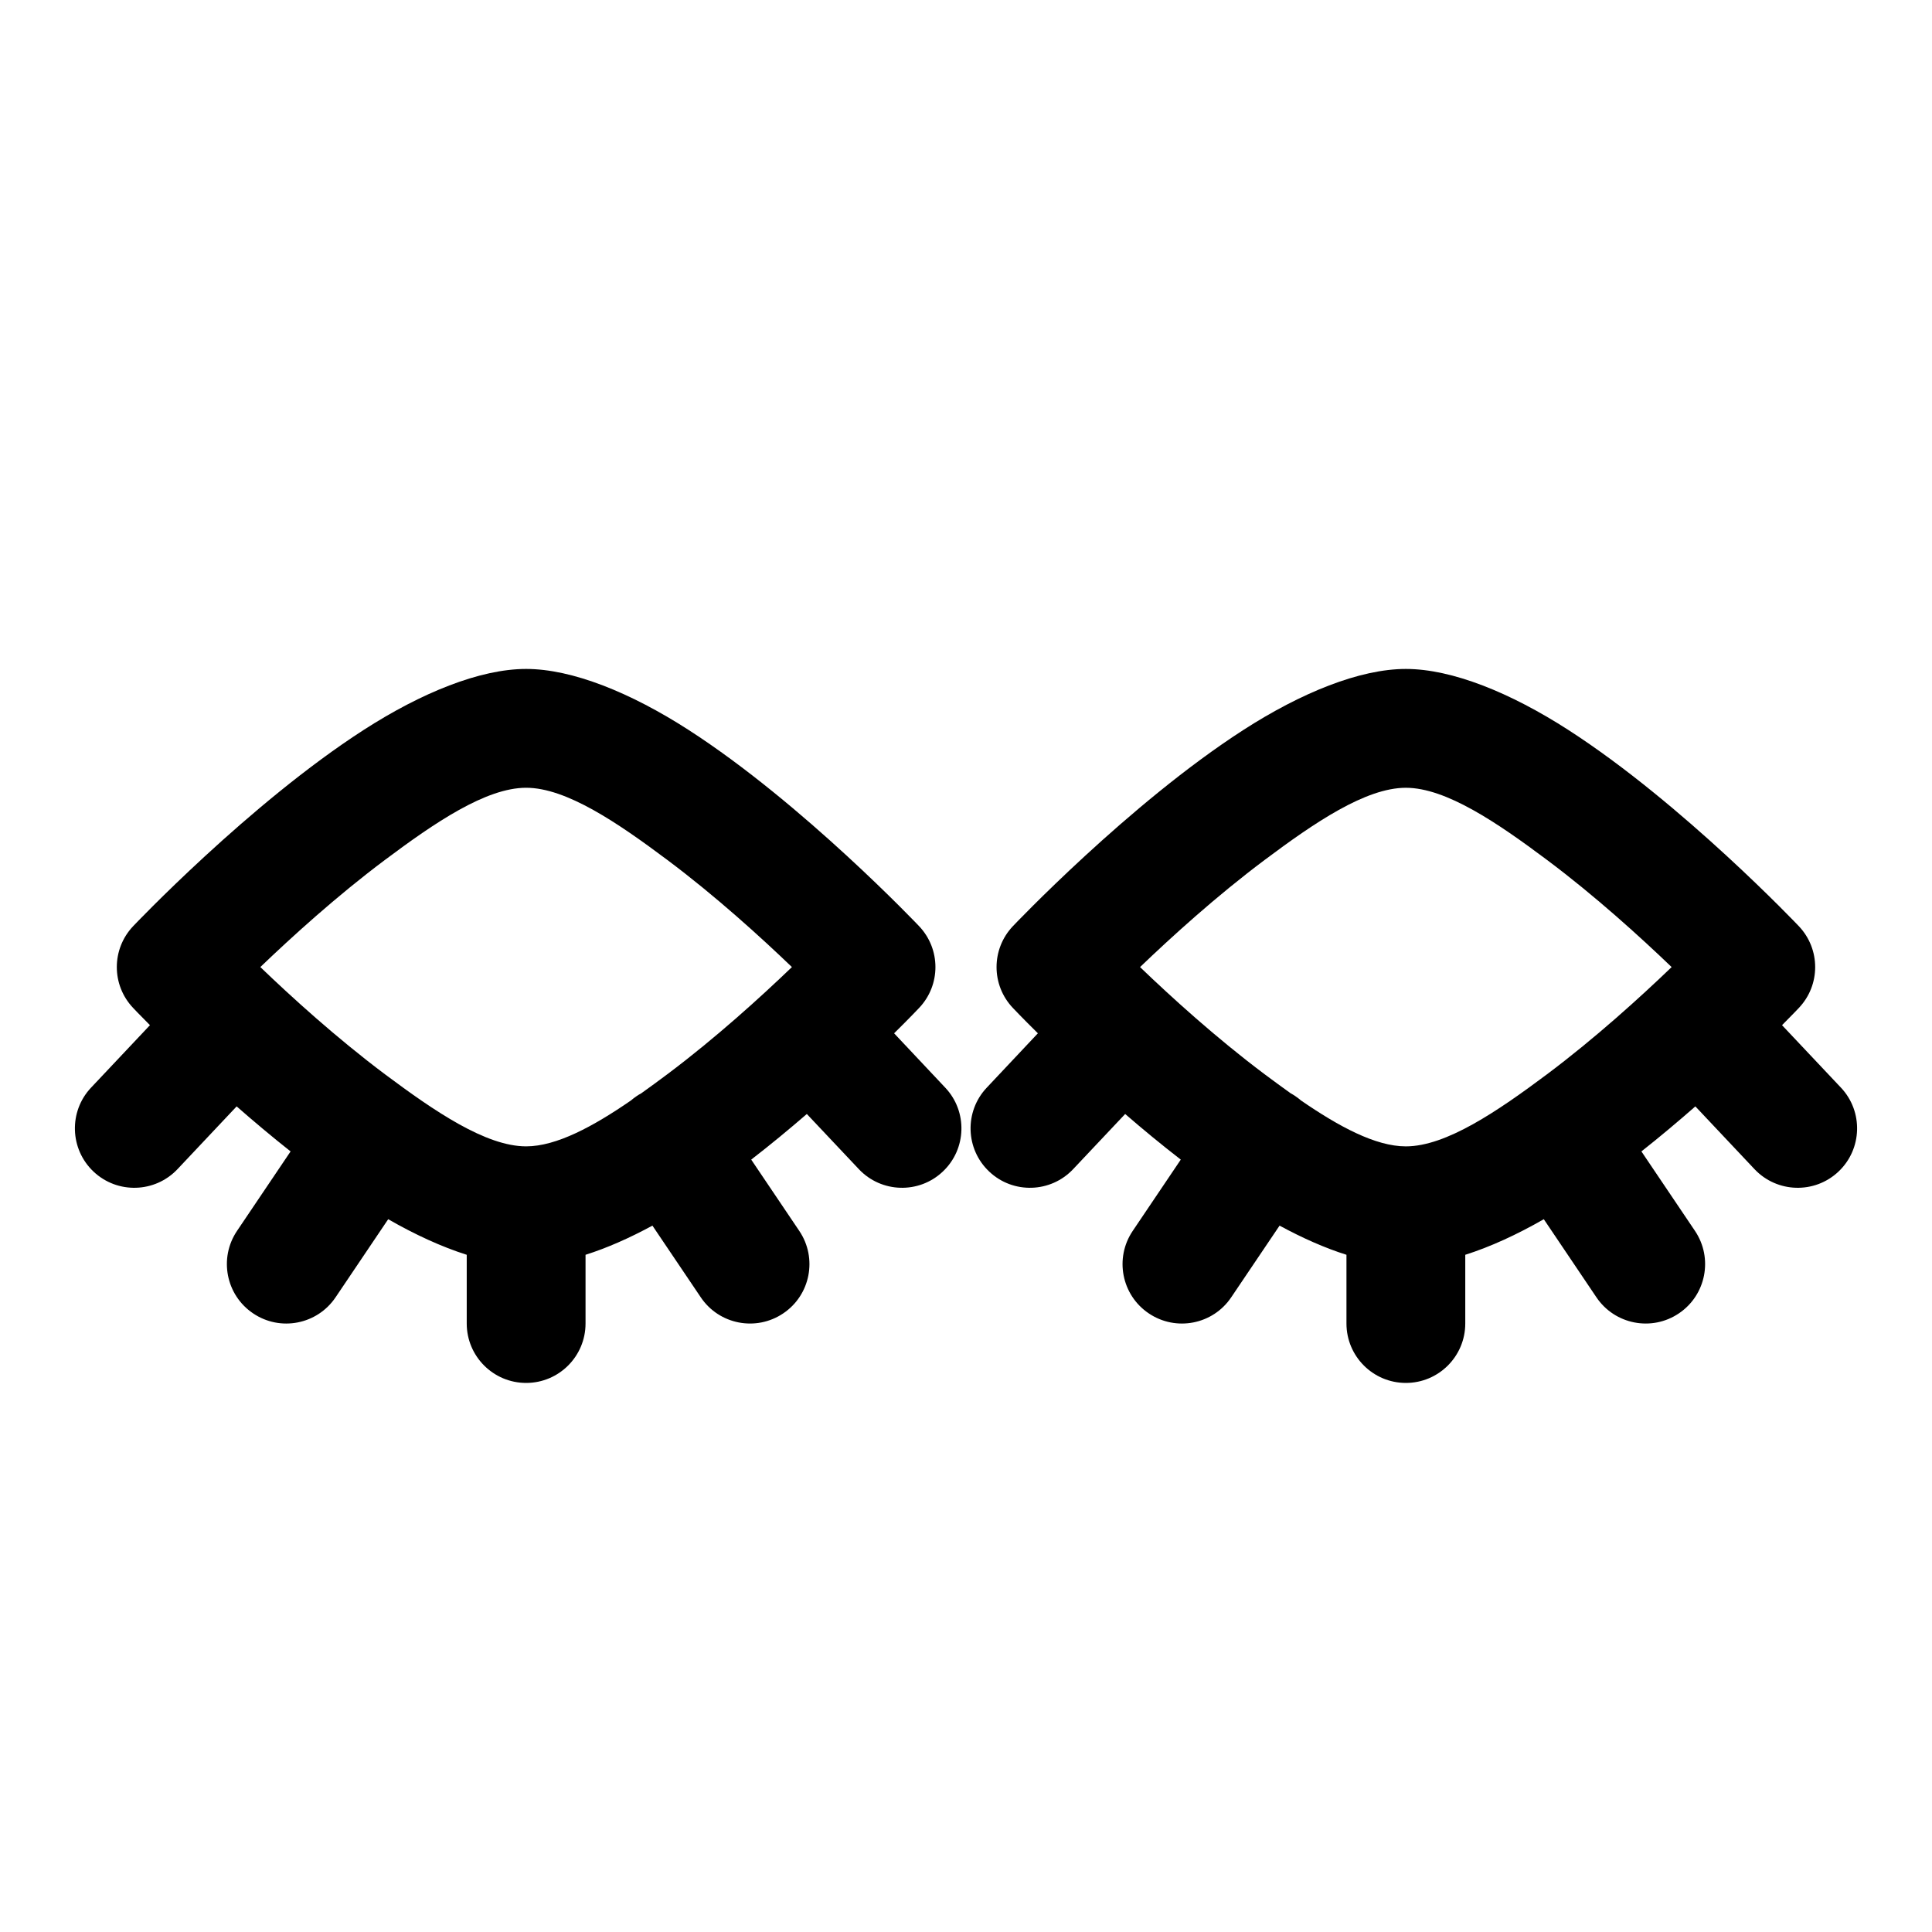
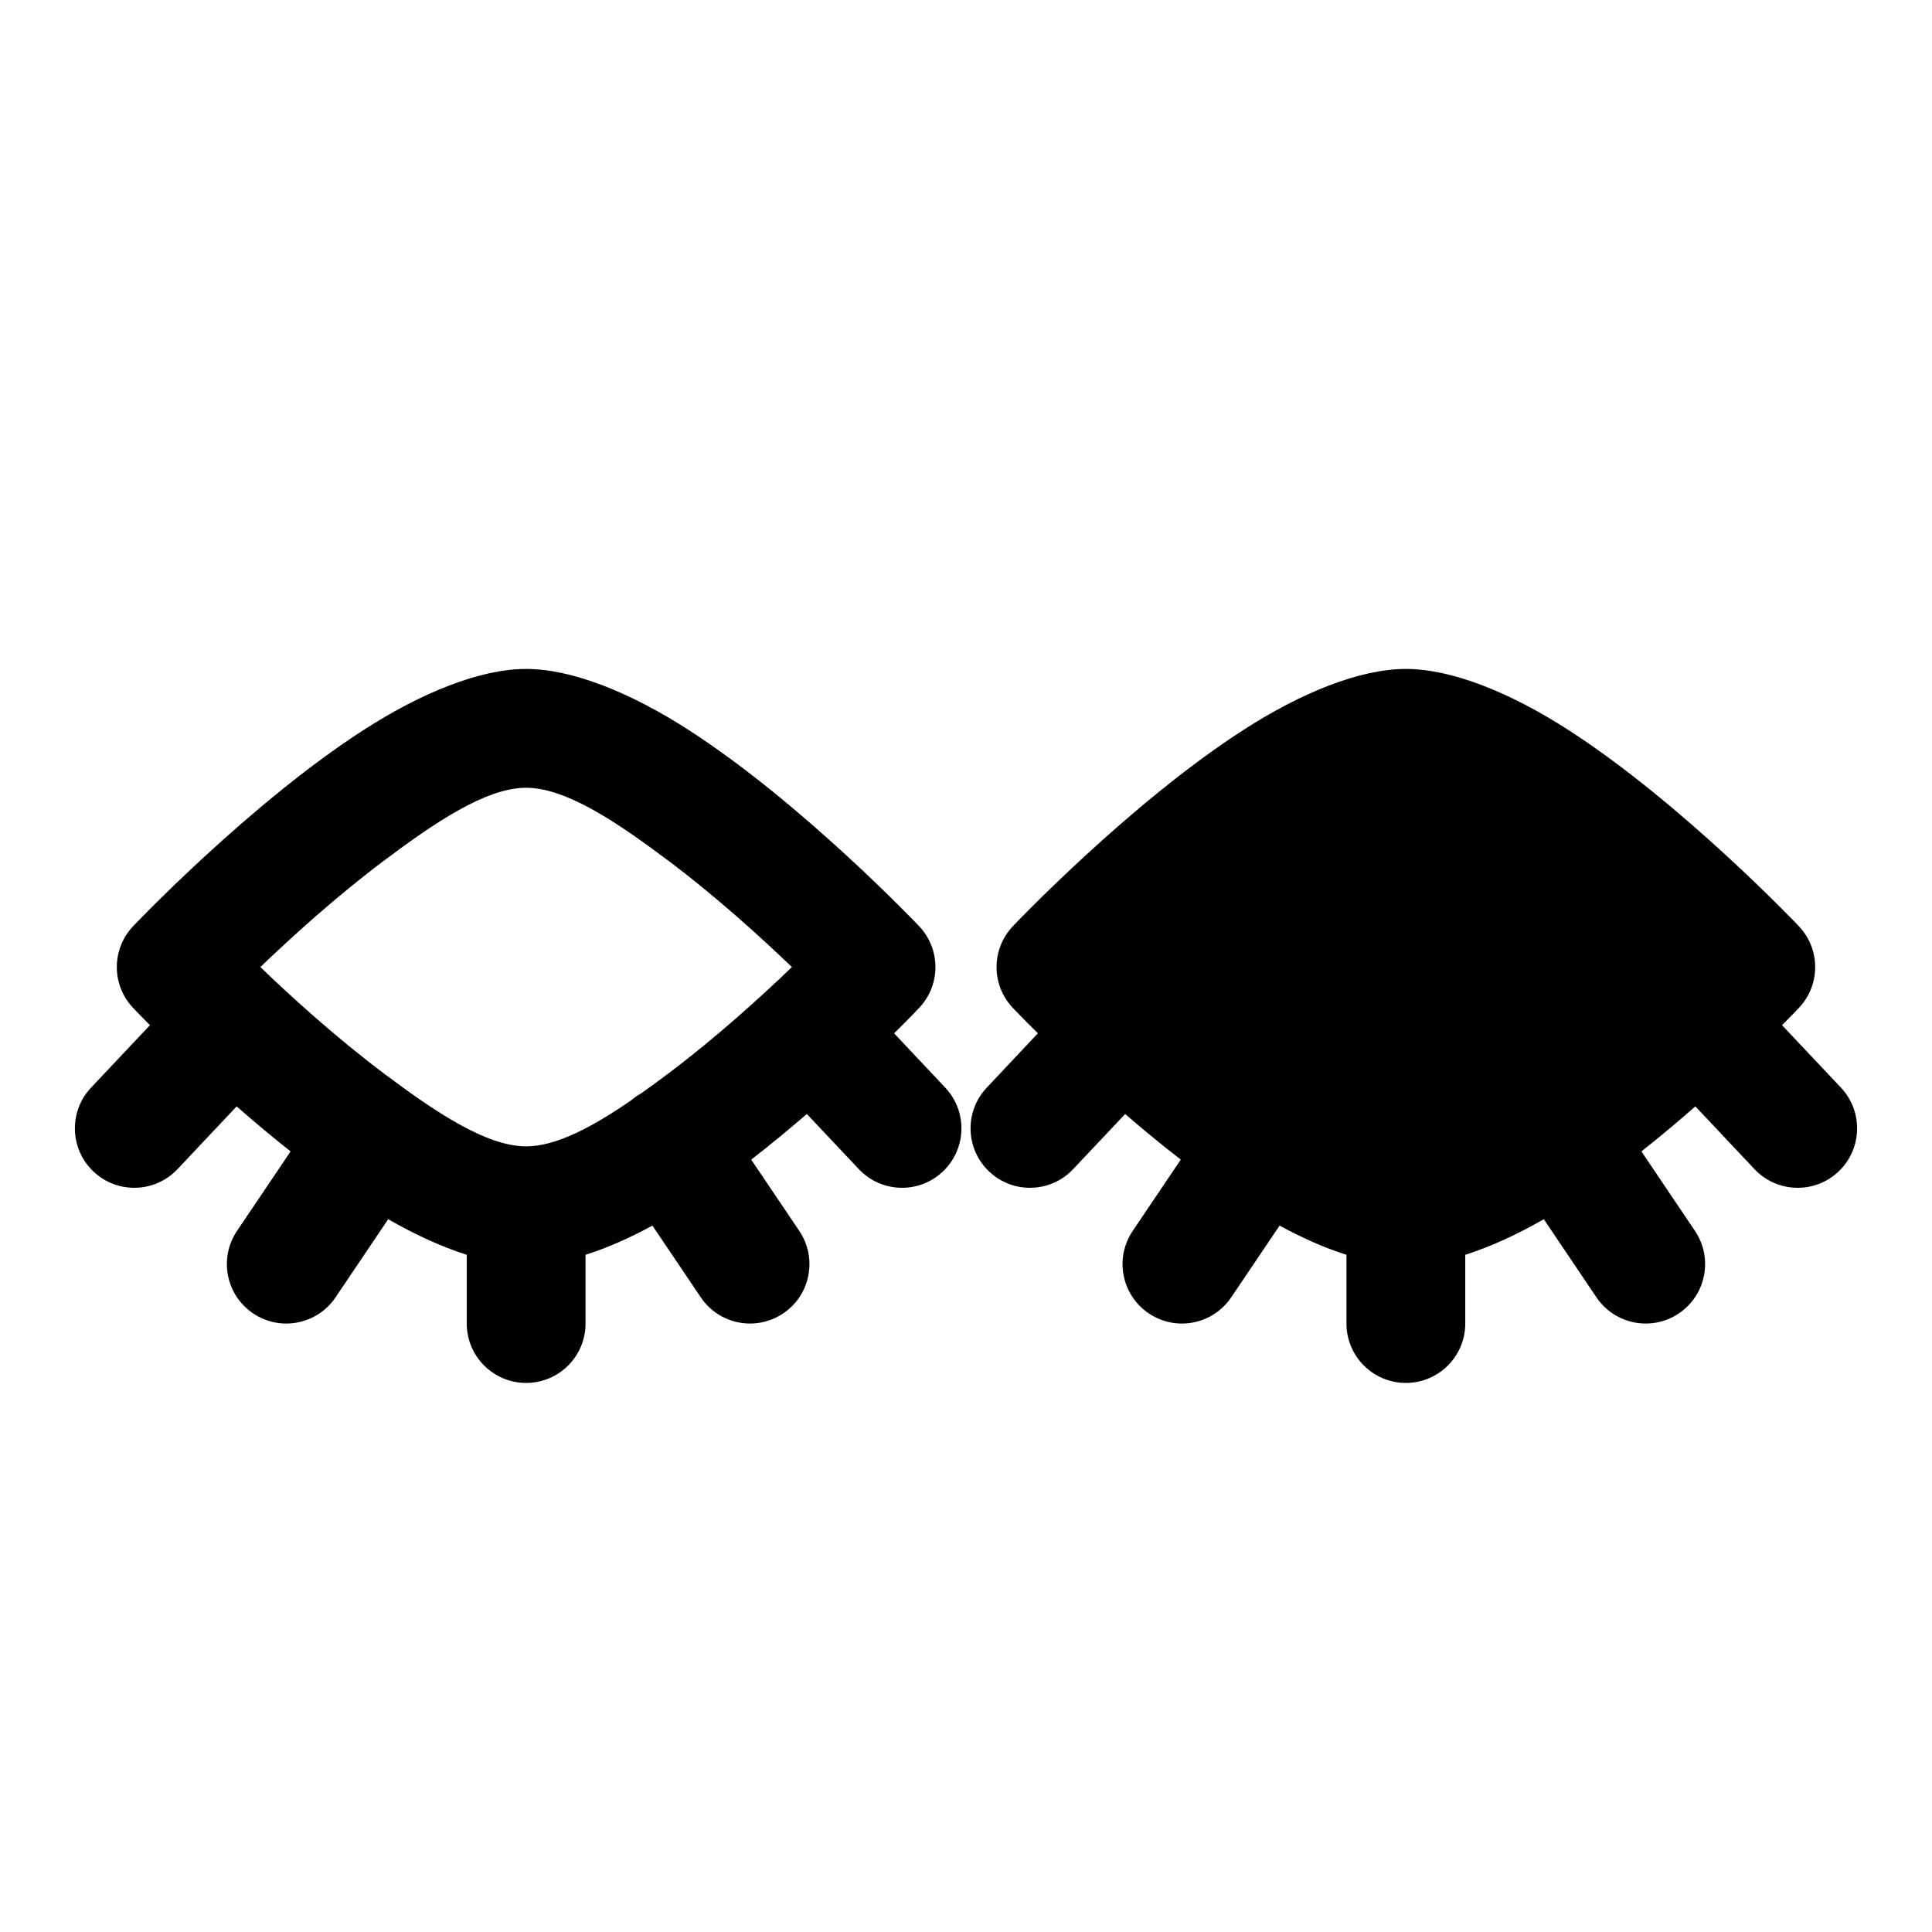
<svg xmlns="http://www.w3.org/2000/svg" fill="#000000" width="800px" height="800px" version="1.1" viewBox="144 144 512 512">
-   <path d="m183.74 415.68c-2.867-2.867-4.473-4.582-4.473-4.582-5.746-6.062-5.746-15.555 0-21.633 0 0 30.797-32.496 61.102-52.02 15.32-9.871 30.844-16.168 43.059-16.168 12.219 0 27.742 6.297 43.059 16.168 30.309 19.523 61.102 52.02 61.102 52.02 5.746 6.078 5.746 15.57 0 21.633 0 0-2.441 2.598-6.644 6.738l13.555 14.406c5.969 6.312 5.668 16.297-0.66 22.246-6.312 5.969-16.297 5.668-22.246-0.66l-13.777-14.609c-4.644 4.016-9.605 8.125-14.738 12.09l12.738 18.895c4.863 7.211 2.961 17.004-4.25 21.852-7.211 4.863-17.004 2.961-21.852-4.25l-12.816-19.004c-6.062 3.289-12.043 5.934-17.727 7.731v18.215c0 8.691-7.055 15.742-15.742 15.742-8.691 0-15.742-7.055-15.742-15.742v-18.215c-6.644-2.109-13.68-5.336-20.812-9.43l-13.949 20.703c-4.863 7.211-14.656 9.117-21.852 4.25-7.211-4.848-9.117-14.641-4.266-21.852l14.199-21.066c-5.008-3.953-9.824-8.016-14.297-11.934l-15.664 16.625c-5.969 6.328-15.934 6.629-22.262 0.66-6.312-5.953-6.613-15.934-0.66-22.246zm235.31 2.156c-4.203-4.141-6.644-6.738-6.644-6.738-5.746-6.062-5.746-15.555 0-21.633 0 0 30.797-32.496 61.102-52.02 15.32-9.871 30.844-16.168 43.059-16.168 12.219 0 27.742 6.297 43.059 16.168 30.309 19.523 61.102 52.02 61.102 52.02 5.746 6.078 5.746 15.57 0 21.633 0 0-1.605 1.715-4.473 4.582l15.617 16.562c5.953 6.312 5.652 16.297-0.66 22.246-6.328 5.969-16.297 5.668-22.262-0.66l-15.664-16.625c-4.473 3.922-9.289 7.981-14.297 11.934l14.199 21.066c4.848 7.211 2.945 17.004-4.266 21.852-7.195 4.863-16.988 2.961-21.852-4.25l-13.949-20.703c-7.133 4.094-14.168 7.32-20.812 9.43v18.215c0 8.691-7.055 15.742-15.742 15.742-8.691 0-15.742-7.055-15.742-15.742v-18.215c-5.684-1.793-11.668-4.441-17.727-7.731l-12.816 19.004c-4.848 7.211-14.641 9.117-21.852 4.25-7.211-4.848-9.117-14.641-4.25-21.852l12.738-18.895c-5.133-3.969-10.109-8.078-14.738-12.09l-13.777 14.609c-5.953 6.328-15.934 6.629-22.246 0.66-6.328-5.953-6.629-15.934-0.66-22.246zm-105.11 15.902c2.297-1.637 4.613-3.336 6.91-5.055 12.816-9.605 24.812-20.516 33.016-28.402-8.203-7.871-20.199-18.797-33.016-28.387-13.145-9.84-26.766-19.129-37.422-19.129-10.66 0-24.277 9.289-37.422 19.129-12.816 9.59-24.812 20.516-33.016 28.387 8.203 7.887 20.199 18.797 33.016 28.402 13.145 9.824 26.766 19.113 37.422 19.113 8.062 0 17.82-5.305 27.773-12.156 0.488-0.426 1.008-0.82 1.543-1.18 0.395-0.27 0.789-0.504 1.195-0.723zm174.85 1.906c9.949 6.848 19.711 12.156 27.773 12.156 10.66 0 24.277-9.289 37.422-19.113 12.816-9.605 24.812-20.516 33.016-28.402-8.203-7.871-20.199-18.797-33.016-28.387-13.145-9.84-26.766-19.129-37.422-19.129-10.66 0-24.277 9.289-37.422 19.129-12.816 9.59-24.812 20.516-33.016 28.387 8.203 7.887 20.199 18.797 33.016 28.402 2.297 1.715 4.613 3.418 6.91 5.055 0.41 0.219 0.805 0.457 1.195 0.723 0.535 0.363 1.055 0.754 1.543 1.18z" fill-rule="evenodd" />
+   <path d="m183.74 415.68c-2.867-2.867-4.473-4.582-4.473-4.582-5.746-6.062-5.746-15.555 0-21.633 0 0 30.797-32.496 61.102-52.02 15.32-9.871 30.844-16.168 43.059-16.168 12.219 0 27.742 6.297 43.059 16.168 30.309 19.523 61.102 52.02 61.102 52.02 5.746 6.078 5.746 15.57 0 21.633 0 0-2.441 2.598-6.644 6.738l13.555 14.406c5.969 6.312 5.668 16.297-0.66 22.246-6.312 5.969-16.297 5.668-22.246-0.66l-13.777-14.609c-4.644 4.016-9.605 8.125-14.738 12.09l12.738 18.895c4.863 7.211 2.961 17.004-4.25 21.852-7.211 4.863-17.004 2.961-21.852-4.25l-12.816-19.004c-6.062 3.289-12.043 5.934-17.727 7.731v18.215c0 8.691-7.055 15.742-15.742 15.742-8.691 0-15.742-7.055-15.742-15.742v-18.215c-6.644-2.109-13.68-5.336-20.812-9.43l-13.949 20.703c-4.863 7.211-14.656 9.117-21.852 4.25-7.211-4.848-9.117-14.641-4.266-21.852l14.199-21.066c-5.008-3.953-9.824-8.016-14.297-11.934l-15.664 16.625c-5.969 6.328-15.934 6.629-22.262 0.66-6.312-5.953-6.613-15.934-0.66-22.246zm235.31 2.156c-4.203-4.141-6.644-6.738-6.644-6.738-5.746-6.062-5.746-15.555 0-21.633 0 0 30.797-32.496 61.102-52.02 15.32-9.871 30.844-16.168 43.059-16.168 12.219 0 27.742 6.297 43.059 16.168 30.309 19.523 61.102 52.02 61.102 52.02 5.746 6.078 5.746 15.57 0 21.633 0 0-1.605 1.715-4.473 4.582l15.617 16.562c5.953 6.312 5.652 16.297-0.66 22.246-6.328 5.969-16.297 5.668-22.262-0.66l-15.664-16.625c-4.473 3.922-9.289 7.981-14.297 11.934l14.199 21.066c4.848 7.211 2.945 17.004-4.266 21.852-7.195 4.863-16.988 2.961-21.852-4.25l-13.949-20.703c-7.133 4.094-14.168 7.32-20.812 9.43v18.215c0 8.691-7.055 15.742-15.742 15.742-8.691 0-15.742-7.055-15.742-15.742v-18.215c-5.684-1.793-11.668-4.441-17.727-7.731l-12.816 19.004c-4.848 7.211-14.641 9.117-21.852 4.25-7.211-4.848-9.117-14.641-4.25-21.852l12.738-18.895c-5.133-3.969-10.109-8.078-14.738-12.09l-13.777 14.609c-5.953 6.328-15.934 6.629-22.246 0.66-6.328-5.953-6.629-15.934-0.66-22.246zm-105.11 15.902c2.297-1.637 4.613-3.336 6.91-5.055 12.816-9.605 24.812-20.516 33.016-28.402-8.203-7.871-20.199-18.797-33.016-28.387-13.145-9.84-26.766-19.129-37.422-19.129-10.66 0-24.277 9.289-37.422 19.129-12.816 9.59-24.812 20.516-33.016 28.387 8.203 7.887 20.199 18.797 33.016 28.402 13.145 9.824 26.766 19.113 37.422 19.113 8.062 0 17.82-5.305 27.773-12.156 0.488-0.426 1.008-0.82 1.543-1.18 0.395-0.27 0.789-0.504 1.195-0.723zm174.85 1.906z" fill-rule="evenodd" />
</svg>